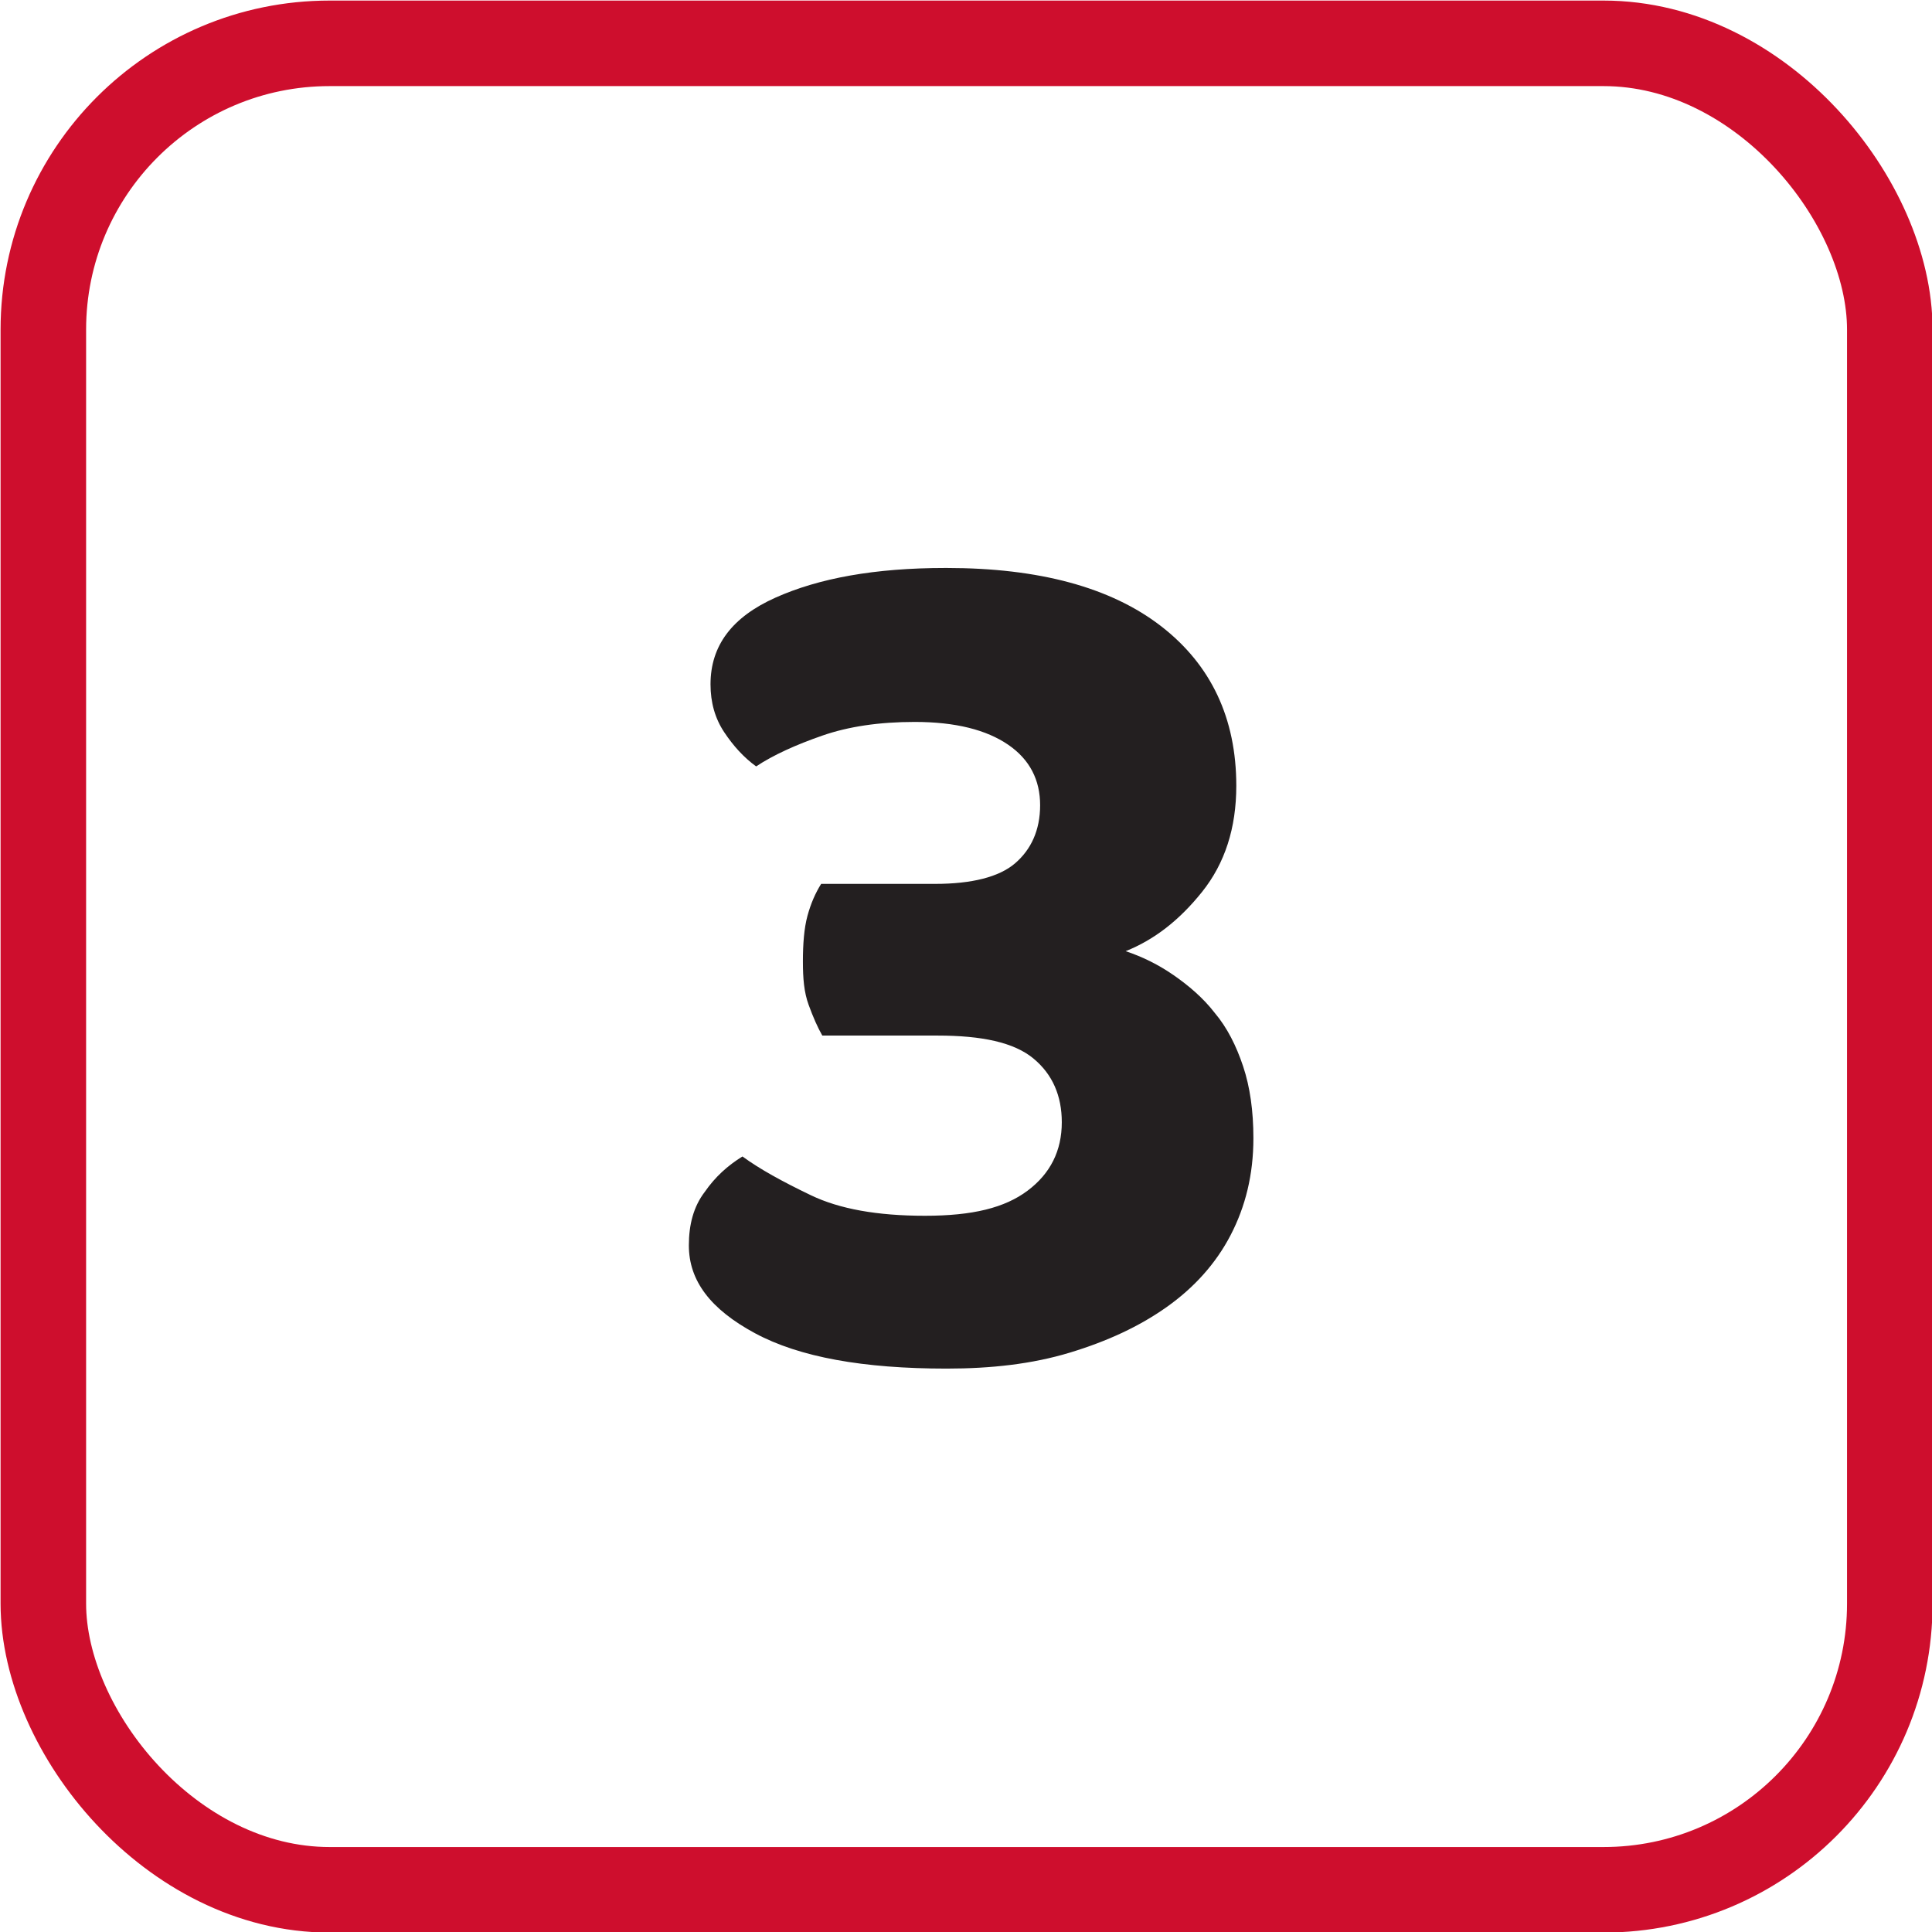
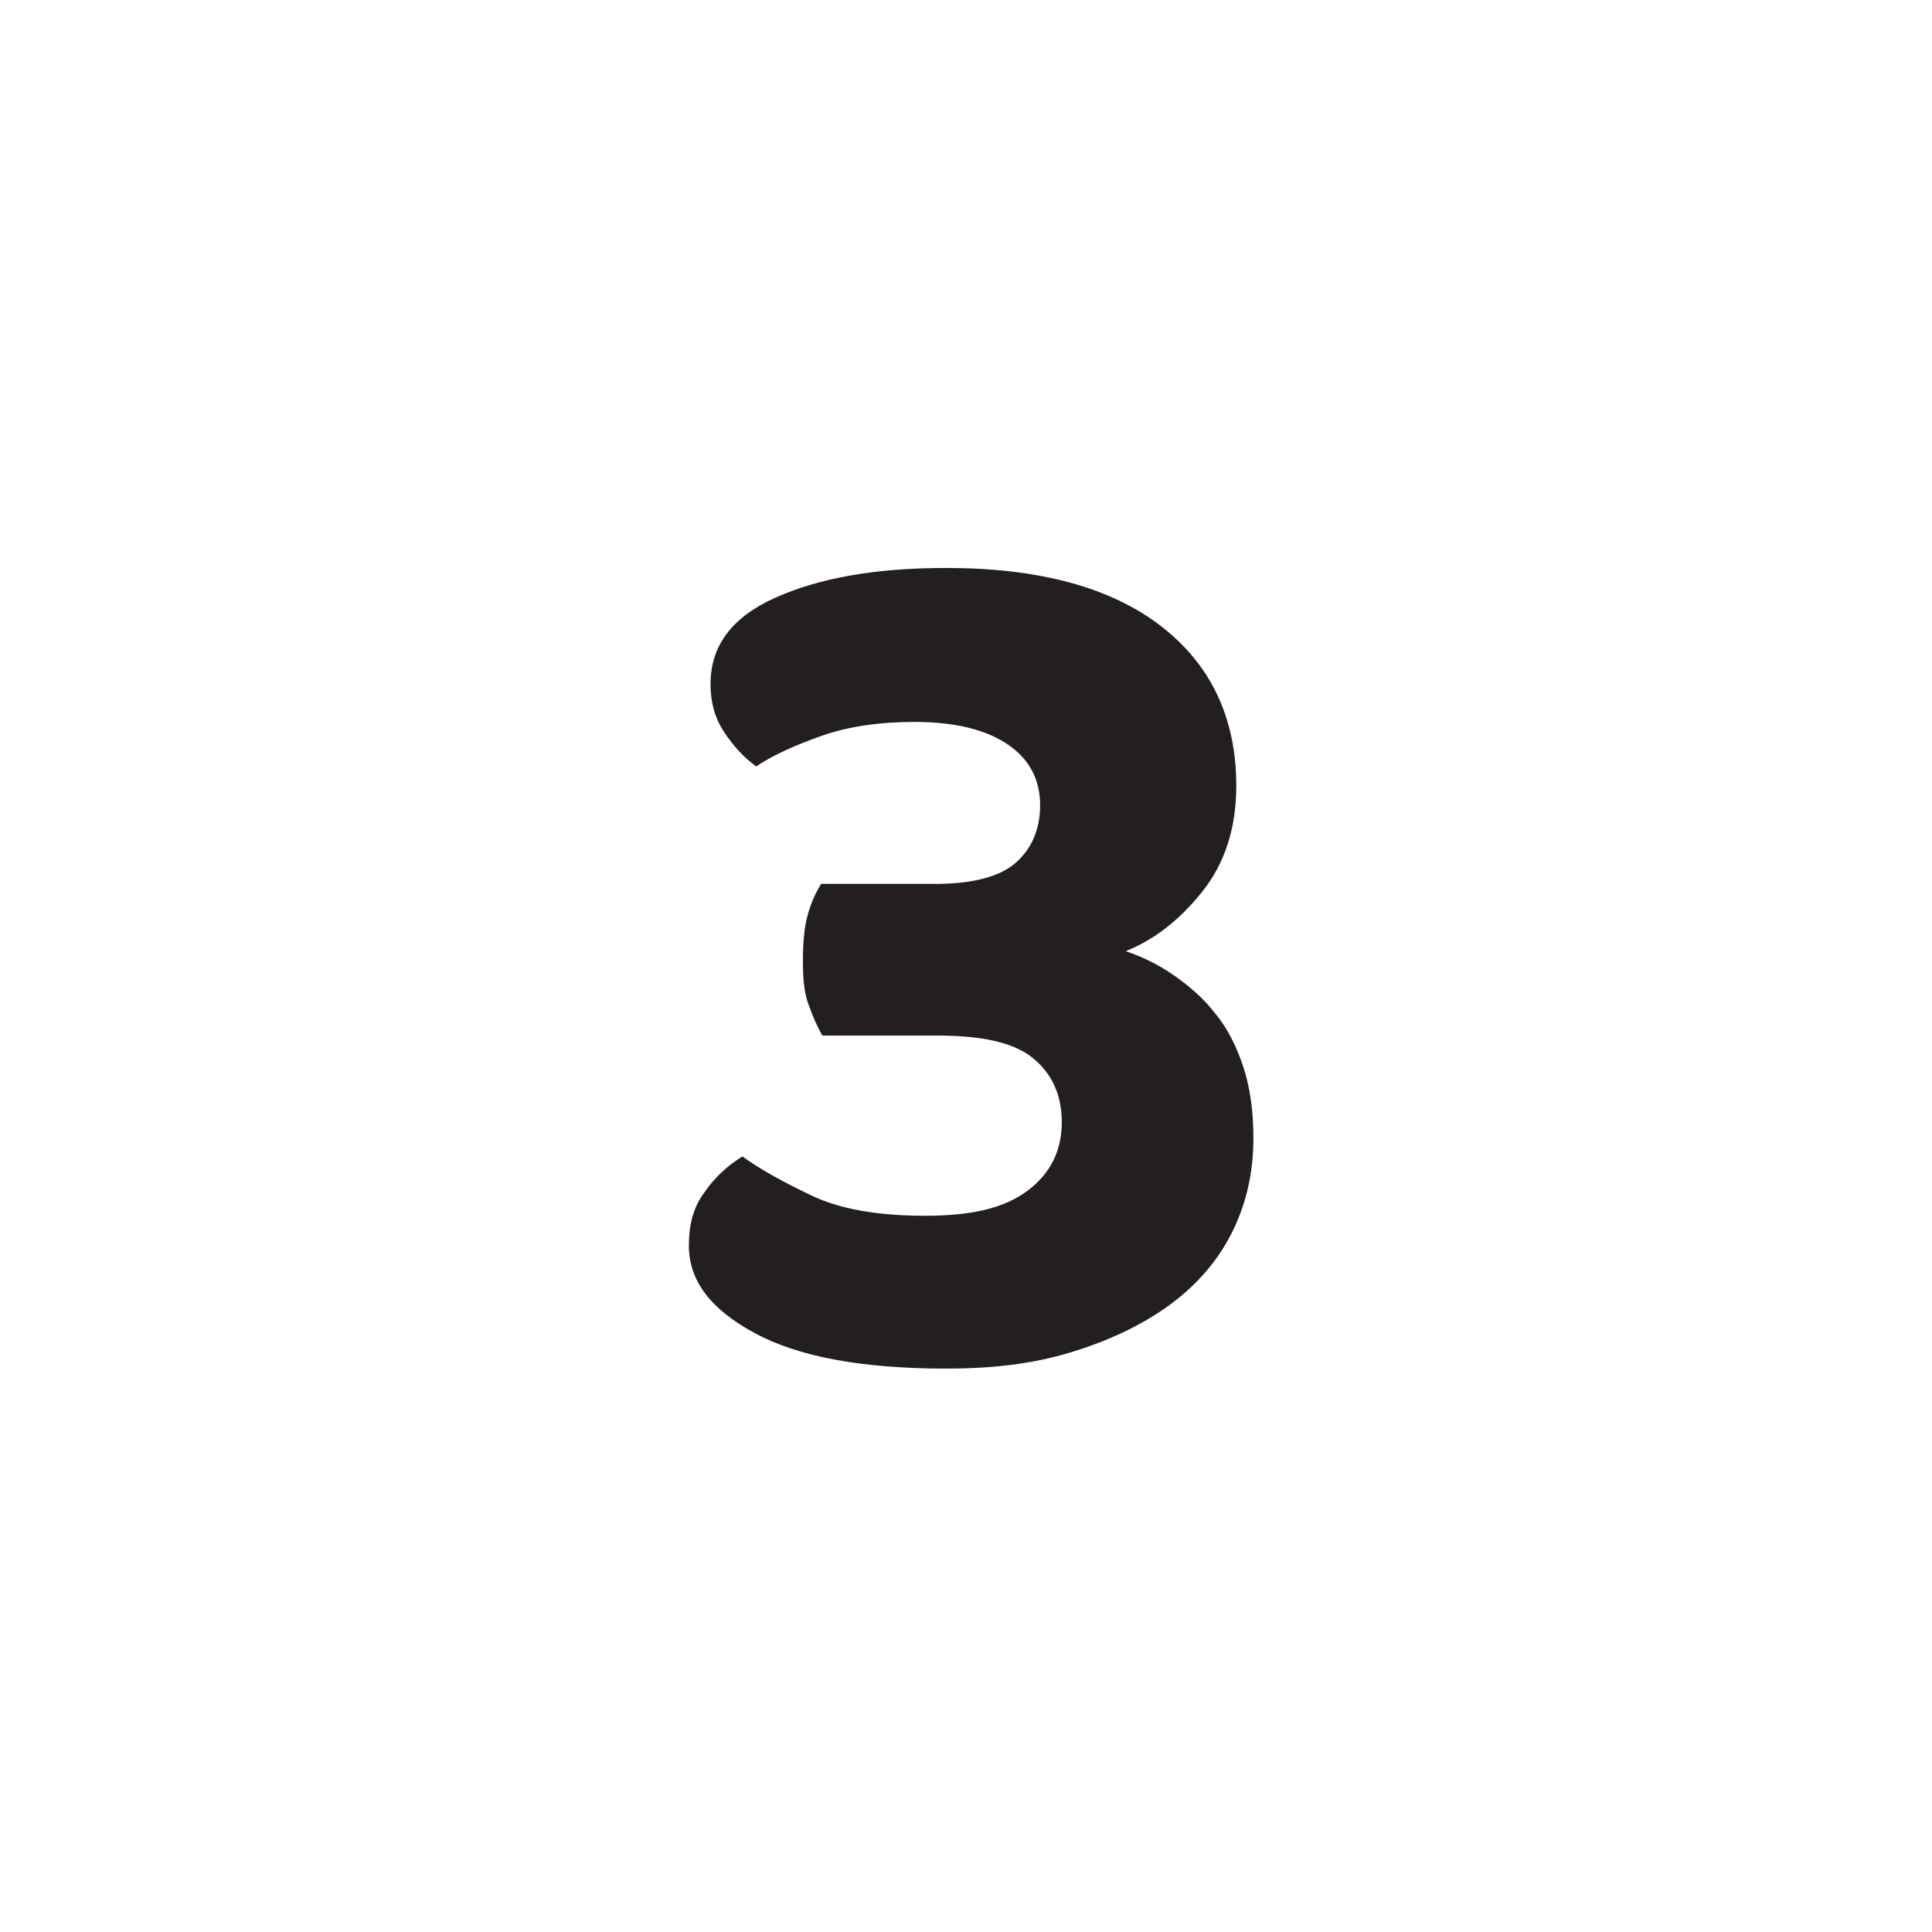
<svg xmlns="http://www.w3.org/2000/svg" id="Layer_2" data-name="Layer 2" viewBox="0 0 16.94 16.94">
  <defs>
    <style>
      .cls-1 {
        fill: #231f20;
      }

      .cls-2 {
        fill: none;
        stroke: #ce0e2d;
        stroke-miterlimit: 10;
        stroke-width: .75px;
      }
    </style>
  </defs>
  <g id="Layer_26" data-name="Layer 26">
    <g>
-       <rect class="cls-2" x=".37" y=".37" width="16.19" height="16.19" rx="2.51" ry="2.51" transform="translate(16.94 16.94) rotate(180)" />
      <path class="cls-1" d="M8.3,4.98c.81,0,1.44.17,1.88.51s.66.81.66,1.4c0,.37-.1.68-.3.93-.2.25-.42.42-.67.52.15.05.29.12.42.21s.26.2.36.33c.11.13.19.29.25.47.06.18.09.39.09.63,0,.32-.07.6-.2.85-.13.25-.32.46-.56.63-.24.17-.52.3-.85.4s-.69.14-1.08.14c-.73,0-1.29-.1-1.68-.31-.39-.21-.58-.46-.58-.77,0-.18.04-.34.14-.47.09-.13.2-.23.33-.31.15.11.35.22.6.34.25.12.58.18,1,.18s.7-.07.9-.22c.2-.15.3-.35.3-.6,0-.23-.08-.42-.25-.56s-.45-.2-.84-.2h-1.01c-.04-.07-.08-.16-.12-.27s-.05-.23-.05-.38c0-.15.01-.29.04-.4.03-.11.07-.2.12-.28h1c.32,0,.56-.06.7-.18s.22-.29.22-.51-.09-.4-.28-.53c-.19-.13-.46-.2-.82-.2-.31,0-.58.04-.81.12s-.43.17-.58.27c-.11-.08-.2-.18-.28-.3-.08-.12-.12-.26-.12-.42,0-.34.19-.59.57-.76.38-.17.87-.26,1.49-.26Z" />
    </g>
  </g>
</svg>